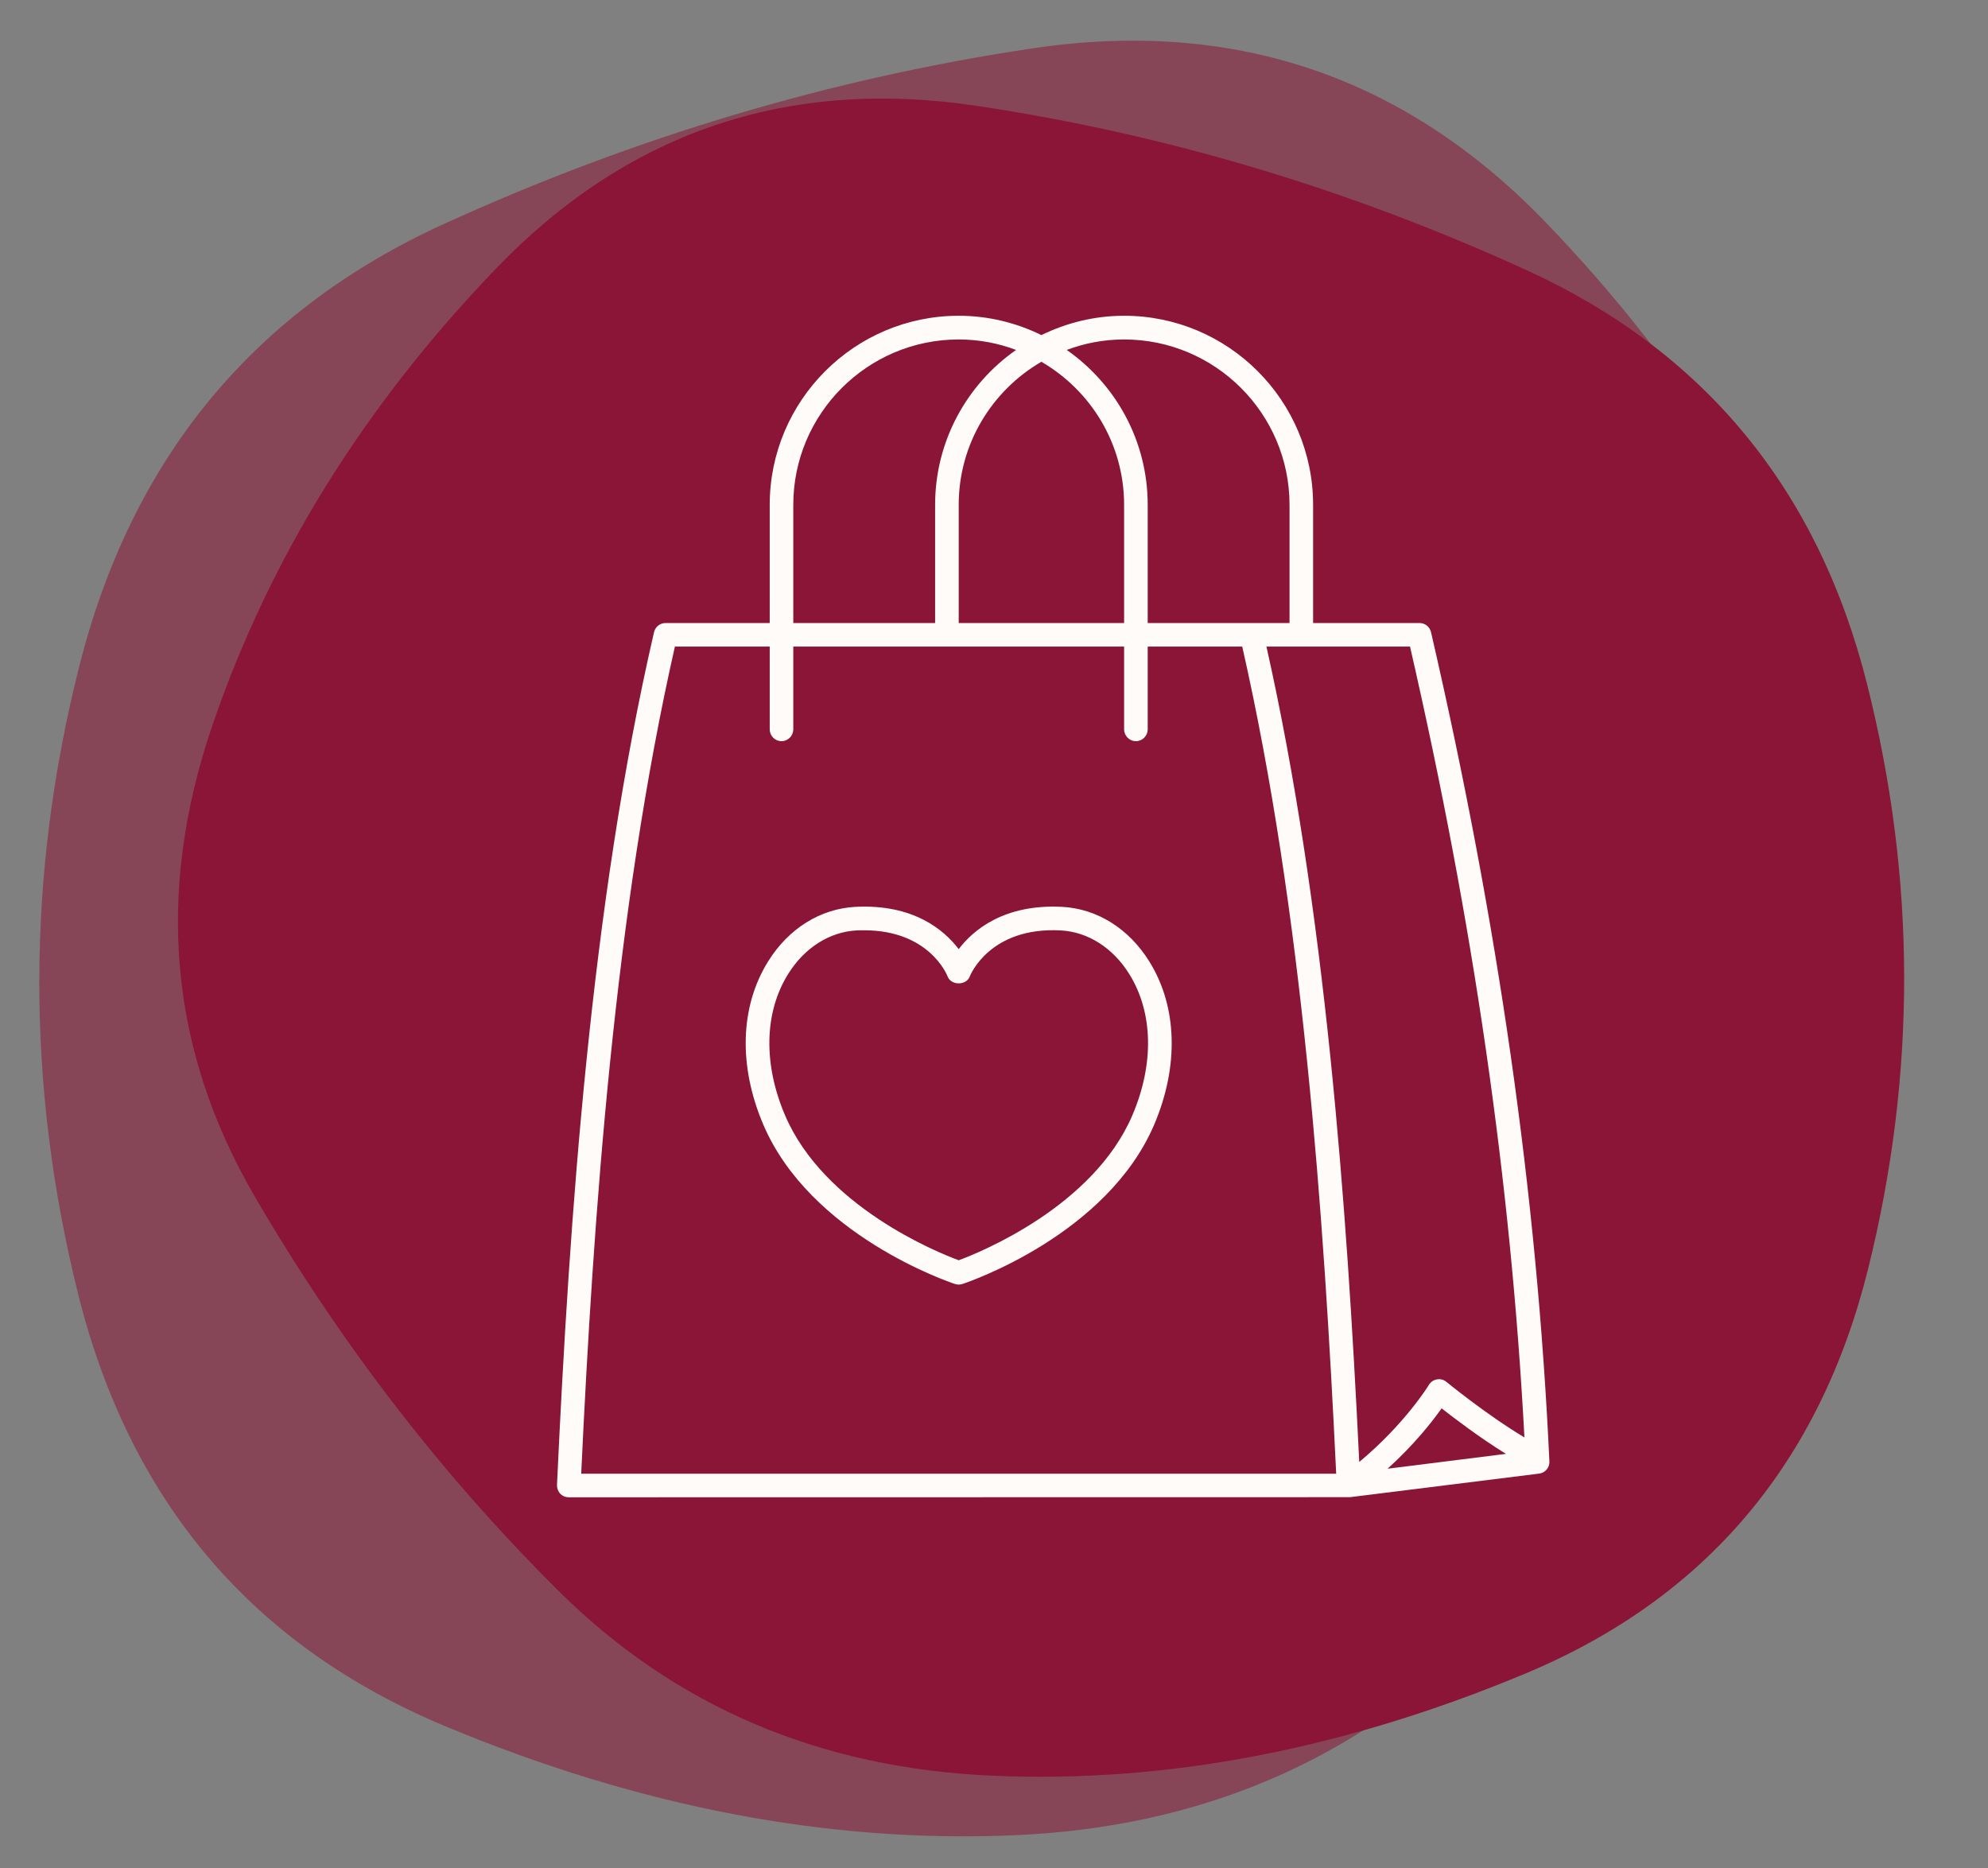
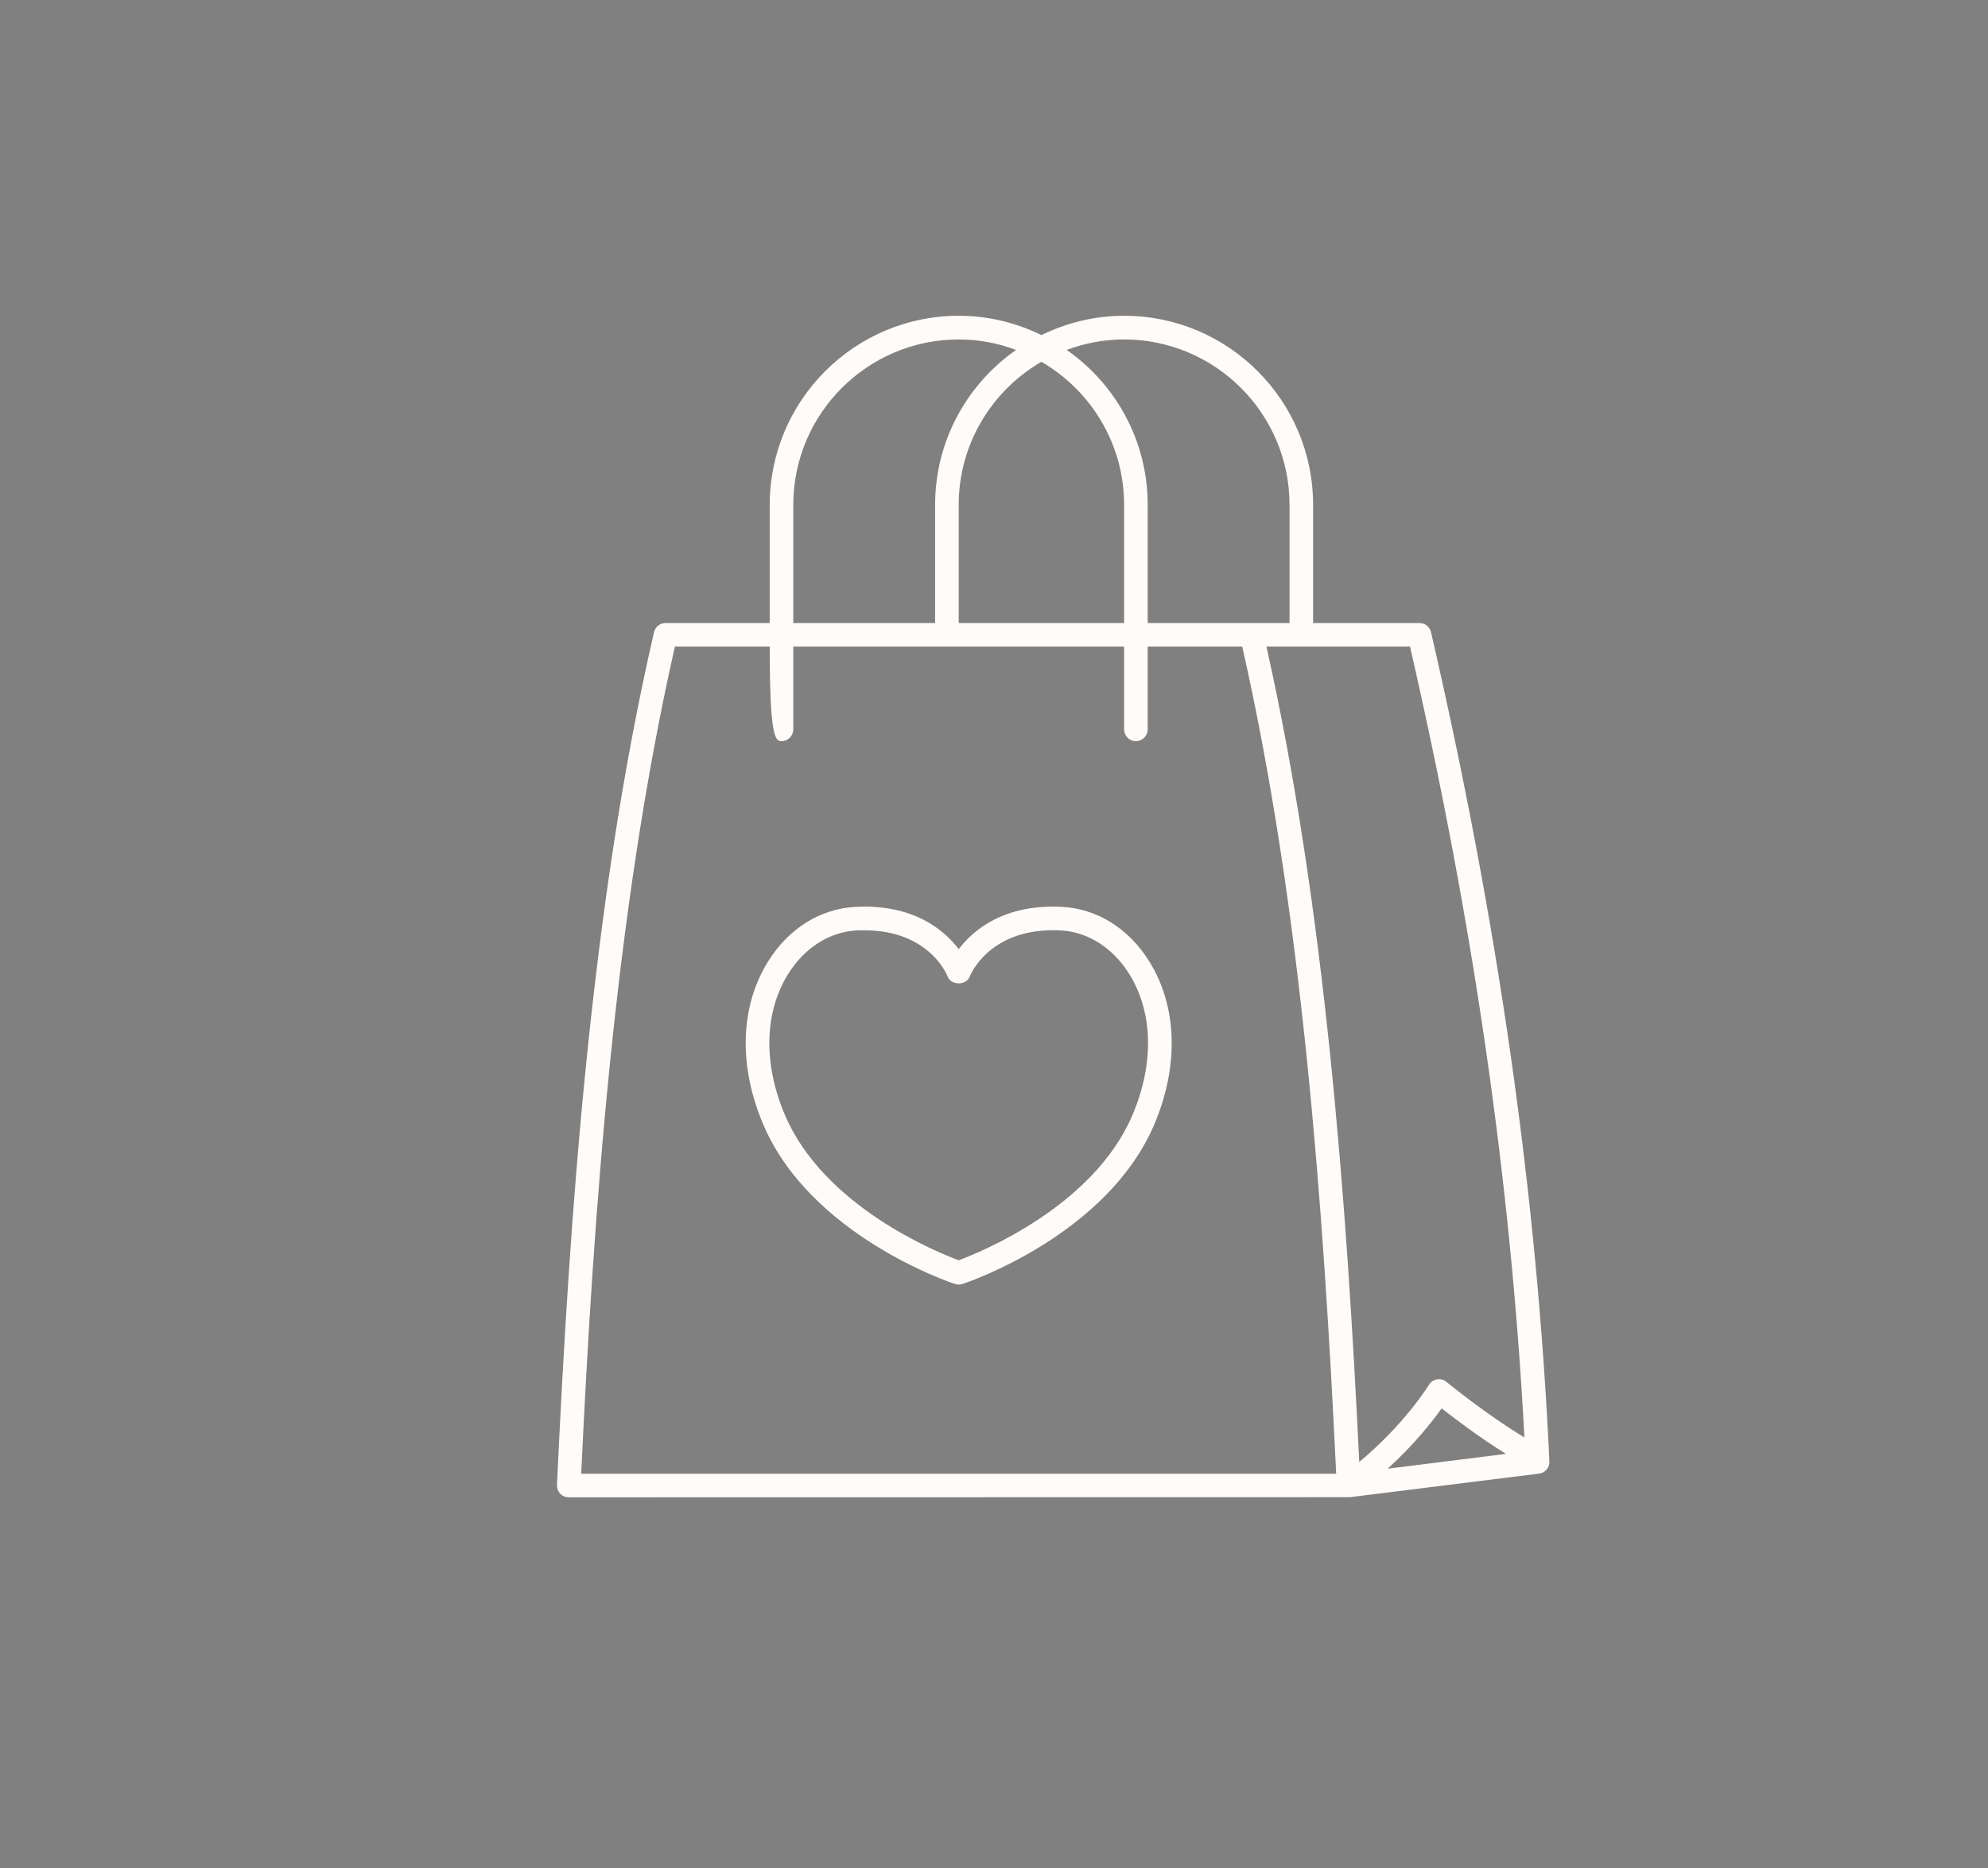
<svg xmlns="http://www.w3.org/2000/svg" width="83" zoomAndPan="magnify" viewBox="0 0 62.25 58.5" height="78" preserveAspectRatio="xMidYMid meet" version="1.0">
  <rect x="0" y="0" width="62.25" height="58.5" fill="#808080" stroke="none" />
  <defs>
    <filter x="0%" y="0%" width="100%" height="100%" id="458584f3b8">
      <feColorMatrix values="0 0 0 0 1 0 0 0 0 1 0 0 0 0 1 0 0 0 1 0" color-interpolation-filters="sRGB" />
    </filter>
    <clipPath id="b4acbeb61f">
-       <path d="M 0 1 L 60 1 L 60 57.906 L 0 57.906 Z M 0 1 " clip-rule="nonzero" />
-     </clipPath>
+       </clipPath>
    <mask id="ec423b60e9">
      <g filter="url(#458584f3b8)">
        <rect x="-6.225" width="74.7" fill="#000000" y="-5.85" height="70.2" fill-opacity="0.54" />
      </g>
    </mask>
    <clipPath id="18cdbebbf2">
      <path d="M 1 0.051 L 59.285 0.051 L 59.285 56.727 L 1 56.727 Z M 1 0.051 " clip-rule="nonzero" />
    </clipPath>
    <clipPath id="e63c7b798c">
-       <rect x="0" width="60" y="0" height="57" />
-     </clipPath>
+       </clipPath>
    <clipPath id="7beb4b62ae">
      <path d="M 17.441 9.887 L 48.566 9.887 L 48.566 46.941 L 17.441 46.941 Z M 17.441 9.887 " clip-rule="nonzero" />
    </clipPath>
  </defs>
  <g clip-path="url(#b4acbeb61f)">
    <g mask="url(#ec423b60e9)">
      <g transform="matrix(1, 0, 0, 1, 0, 1)">
        <g clip-path="url(#e63c7b798c)">
          <g clip-path="url(#18cdbebbf2)">
            <path fill="#8a1536" d="M 2.438 39.484 C 4.059 46.012 7.898 50.535 13.953 53.055 C 20.008 55.578 25.938 56.715 31.746 56.465 C 37.555 56.219 42.418 54.148 46.332 50.254 C 50.25 46.359 53.637 41.957 56.496 37.051 C 59.355 32.145 59.828 26.887 57.914 21.281 C 56 15.68 52.84 10.578 48.426 5.988 C 44.016 1.395 38.645 -0.43 32.32 0.516 C 25.996 1.461 19.852 3.297 13.883 6.02 C 7.918 8.746 4.113 13.371 2.473 19.898 C 0.828 26.426 0.816 32.953 2.438 39.484 Z M 2.438 39.484 " fill-opacity="1" fill-rule="nonzero" />
          </g>
        </g>
      </g>
    </g>
  </g>
-   <path fill="#8a1536" d="M 58.496 39.73 C 56.98 45.832 53.395 50.059 47.734 52.414 C 42.074 54.773 36.531 55.836 31.105 55.602 C 25.676 55.371 21.133 53.438 17.473 49.797 C 13.812 46.156 10.645 42.043 7.973 37.457 C 5.301 32.871 4.859 27.957 6.648 22.719 C 8.438 17.48 11.391 12.719 15.516 8.426 C 19.637 4.133 24.656 2.43 30.566 3.312 C 36.48 4.195 42.223 5.91 47.797 8.457 C 53.371 11.004 56.93 15.324 58.465 21.426 C 60 27.527 60.012 33.629 58.496 39.73 Z M 58.496 39.73 " fill-opacity="1" fill-rule="nonzero" />
  <g clip-path="url(#7beb4b62ae)">
-     <path fill="#fffbf8" d="M 44.809 19.793 C 44.77 19.625 44.621 19.508 44.449 19.508 L 41.117 19.508 L 41.117 15.809 C 41.117 12.543 38.465 9.887 35.199 9.887 C 34.27 9.887 33.395 10.109 32.609 10.492 C 31.828 10.109 30.949 9.887 30.02 9.887 C 26.758 9.887 24.102 12.543 24.102 15.809 L 24.102 19.508 L 20.84 19.508 C 20.668 19.508 20.52 19.625 20.48 19.793 C 18.5 28.355 17.832 38.098 17.441 46.496 C 17.438 46.598 17.473 46.695 17.543 46.77 C 17.613 46.844 17.711 46.883 17.812 46.883 L 42.273 46.879 L 48.195 46.141 C 48.387 46.117 48.527 45.949 48.516 45.758 C 48.129 37.402 46.914 28.91 44.809 19.793 Z M 47.734 45.008 C 46.527 44.285 45.309 43.281 45.293 43.27 C 45.211 43.199 45.102 43.172 44.996 43.191 C 44.891 43.207 44.797 43.273 44.742 43.363 C 44.734 43.379 44 44.578 42.562 45.777 C 42.172 37.691 41.5 28.457 39.656 20.246 L 44.152 20.246 C 46.145 28.926 47.312 37.039 47.734 45.008 Z M 47.156 45.523 L 43.449 45.988 C 44.289 45.227 44.852 44.508 45.141 44.098 C 45.562 44.426 46.34 45.02 47.156 45.523 Z M 35.199 10.629 C 38.055 10.629 40.379 12.953 40.379 15.809 L 40.379 19.508 L 35.938 19.508 L 35.938 15.809 C 35.938 13.801 34.934 12.027 33.402 10.957 C 33.961 10.746 34.566 10.629 35.199 10.629 Z M 35.199 19.508 L 30.02 19.508 L 30.02 15.809 C 30.02 13.895 31.062 12.227 32.609 11.328 C 34.156 12.227 35.199 13.895 35.199 15.809 Z M 24.84 15.809 C 24.84 12.953 27.164 10.629 30.02 10.629 C 30.652 10.629 31.258 10.746 31.816 10.957 C 30.285 12.027 29.281 13.801 29.281 15.809 L 29.281 19.508 L 24.84 19.508 Z M 21.133 20.246 L 24.102 20.246 L 24.102 22.836 C 24.102 23.039 24.266 23.207 24.469 23.207 C 24.676 23.207 24.84 23.039 24.84 22.836 L 24.84 20.246 L 35.199 20.246 L 35.199 22.836 C 35.199 23.039 35.363 23.207 35.57 23.207 C 35.773 23.207 35.938 23.039 35.938 22.836 L 35.938 20.246 L 38.898 20.246 C 40.785 28.555 41.449 37.957 41.84 46.145 L 18.199 46.145 C 18.586 37.961 19.25 28.551 21.133 20.246 Z M 35.988 30.105 C 35.348 29.074 34.352 28.453 33.258 28.395 C 31.441 28.301 30.473 29.121 30.02 29.719 C 29.566 29.121 28.602 28.301 26.785 28.395 C 25.688 28.453 24.691 29.074 24.051 30.105 C 23.172 31.516 23.117 33.379 23.902 35.215 C 25.379 38.672 29.719 40.145 29.902 40.203 C 29.941 40.215 29.98 40.223 30.02 40.223 C 30.059 40.223 30.098 40.215 30.137 40.203 C 30.32 40.145 34.66 38.672 36.141 35.215 C 36.922 33.379 36.867 31.516 35.988 30.105 Z M 35.457 34.922 C 34.238 37.773 30.707 39.207 30.02 39.461 C 29.332 39.207 25.801 37.773 24.582 34.922 C 23.895 33.312 23.93 31.699 24.68 30.496 C 25.191 29.676 25.973 29.18 26.82 29.133 C 26.906 29.129 26.984 29.129 27.062 29.129 C 29.086 29.129 29.652 30.516 29.672 30.574 C 29.781 30.863 30.258 30.863 30.367 30.574 C 30.371 30.559 30.977 29.012 33.219 29.133 C 34.066 29.18 34.848 29.676 35.359 30.496 C 36.109 31.699 36.145 33.312 35.457 34.922 Z M 35.457 34.922 " fill-opacity="1" fill-rule="nonzero" />
+     <path fill="#fffbf8" d="M 44.809 19.793 C 44.77 19.625 44.621 19.508 44.449 19.508 L 41.117 19.508 L 41.117 15.809 C 41.117 12.543 38.465 9.887 35.199 9.887 C 34.27 9.887 33.395 10.109 32.609 10.492 C 31.828 10.109 30.949 9.887 30.02 9.887 C 26.758 9.887 24.102 12.543 24.102 15.809 L 24.102 19.508 L 20.84 19.508 C 20.668 19.508 20.52 19.625 20.48 19.793 C 18.5 28.355 17.832 38.098 17.441 46.496 C 17.438 46.598 17.473 46.695 17.543 46.77 C 17.613 46.844 17.711 46.883 17.812 46.883 L 42.273 46.879 L 48.195 46.141 C 48.387 46.117 48.527 45.949 48.516 45.758 C 48.129 37.402 46.914 28.91 44.809 19.793 Z M 47.734 45.008 C 46.527 44.285 45.309 43.281 45.293 43.27 C 45.211 43.199 45.102 43.172 44.996 43.191 C 44.891 43.207 44.797 43.273 44.742 43.363 C 44.734 43.379 44 44.578 42.562 45.777 C 42.172 37.691 41.5 28.457 39.656 20.246 L 44.152 20.246 C 46.145 28.926 47.312 37.039 47.734 45.008 Z M 47.156 45.523 L 43.449 45.988 C 44.289 45.227 44.852 44.508 45.141 44.098 C 45.562 44.426 46.34 45.02 47.156 45.523 Z M 35.199 10.629 C 38.055 10.629 40.379 12.953 40.379 15.809 L 40.379 19.508 L 35.938 19.508 L 35.938 15.809 C 35.938 13.801 34.934 12.027 33.402 10.957 C 33.961 10.746 34.566 10.629 35.199 10.629 Z M 35.199 19.508 L 30.02 19.508 L 30.02 15.809 C 30.02 13.895 31.062 12.227 32.609 11.328 C 34.156 12.227 35.199 13.895 35.199 15.809 Z M 24.84 15.809 C 24.84 12.953 27.164 10.629 30.02 10.629 C 30.652 10.629 31.258 10.746 31.816 10.957 C 30.285 12.027 29.281 13.801 29.281 15.809 L 29.281 19.508 L 24.84 19.508 Z M 21.133 20.246 L 24.102 20.246 C 24.102 23.039 24.266 23.207 24.469 23.207 C 24.676 23.207 24.84 23.039 24.84 22.836 L 24.84 20.246 L 35.199 20.246 L 35.199 22.836 C 35.199 23.039 35.363 23.207 35.57 23.207 C 35.773 23.207 35.938 23.039 35.938 22.836 L 35.938 20.246 L 38.898 20.246 C 40.785 28.555 41.449 37.957 41.84 46.145 L 18.199 46.145 C 18.586 37.961 19.25 28.551 21.133 20.246 Z M 35.988 30.105 C 35.348 29.074 34.352 28.453 33.258 28.395 C 31.441 28.301 30.473 29.121 30.02 29.719 C 29.566 29.121 28.602 28.301 26.785 28.395 C 25.688 28.453 24.691 29.074 24.051 30.105 C 23.172 31.516 23.117 33.379 23.902 35.215 C 25.379 38.672 29.719 40.145 29.902 40.203 C 29.941 40.215 29.98 40.223 30.02 40.223 C 30.059 40.223 30.098 40.215 30.137 40.203 C 30.32 40.145 34.66 38.672 36.141 35.215 C 36.922 33.379 36.867 31.516 35.988 30.105 Z M 35.457 34.922 C 34.238 37.773 30.707 39.207 30.02 39.461 C 29.332 39.207 25.801 37.773 24.582 34.922 C 23.895 33.312 23.93 31.699 24.68 30.496 C 25.191 29.676 25.973 29.18 26.82 29.133 C 26.906 29.129 26.984 29.129 27.062 29.129 C 29.086 29.129 29.652 30.516 29.672 30.574 C 29.781 30.863 30.258 30.863 30.367 30.574 C 30.371 30.559 30.977 29.012 33.219 29.133 C 34.066 29.18 34.848 29.676 35.359 30.496 C 36.109 31.699 36.145 33.312 35.457 34.922 Z M 35.457 34.922 " fill-opacity="1" fill-rule="nonzero" />
  </g>
</svg>